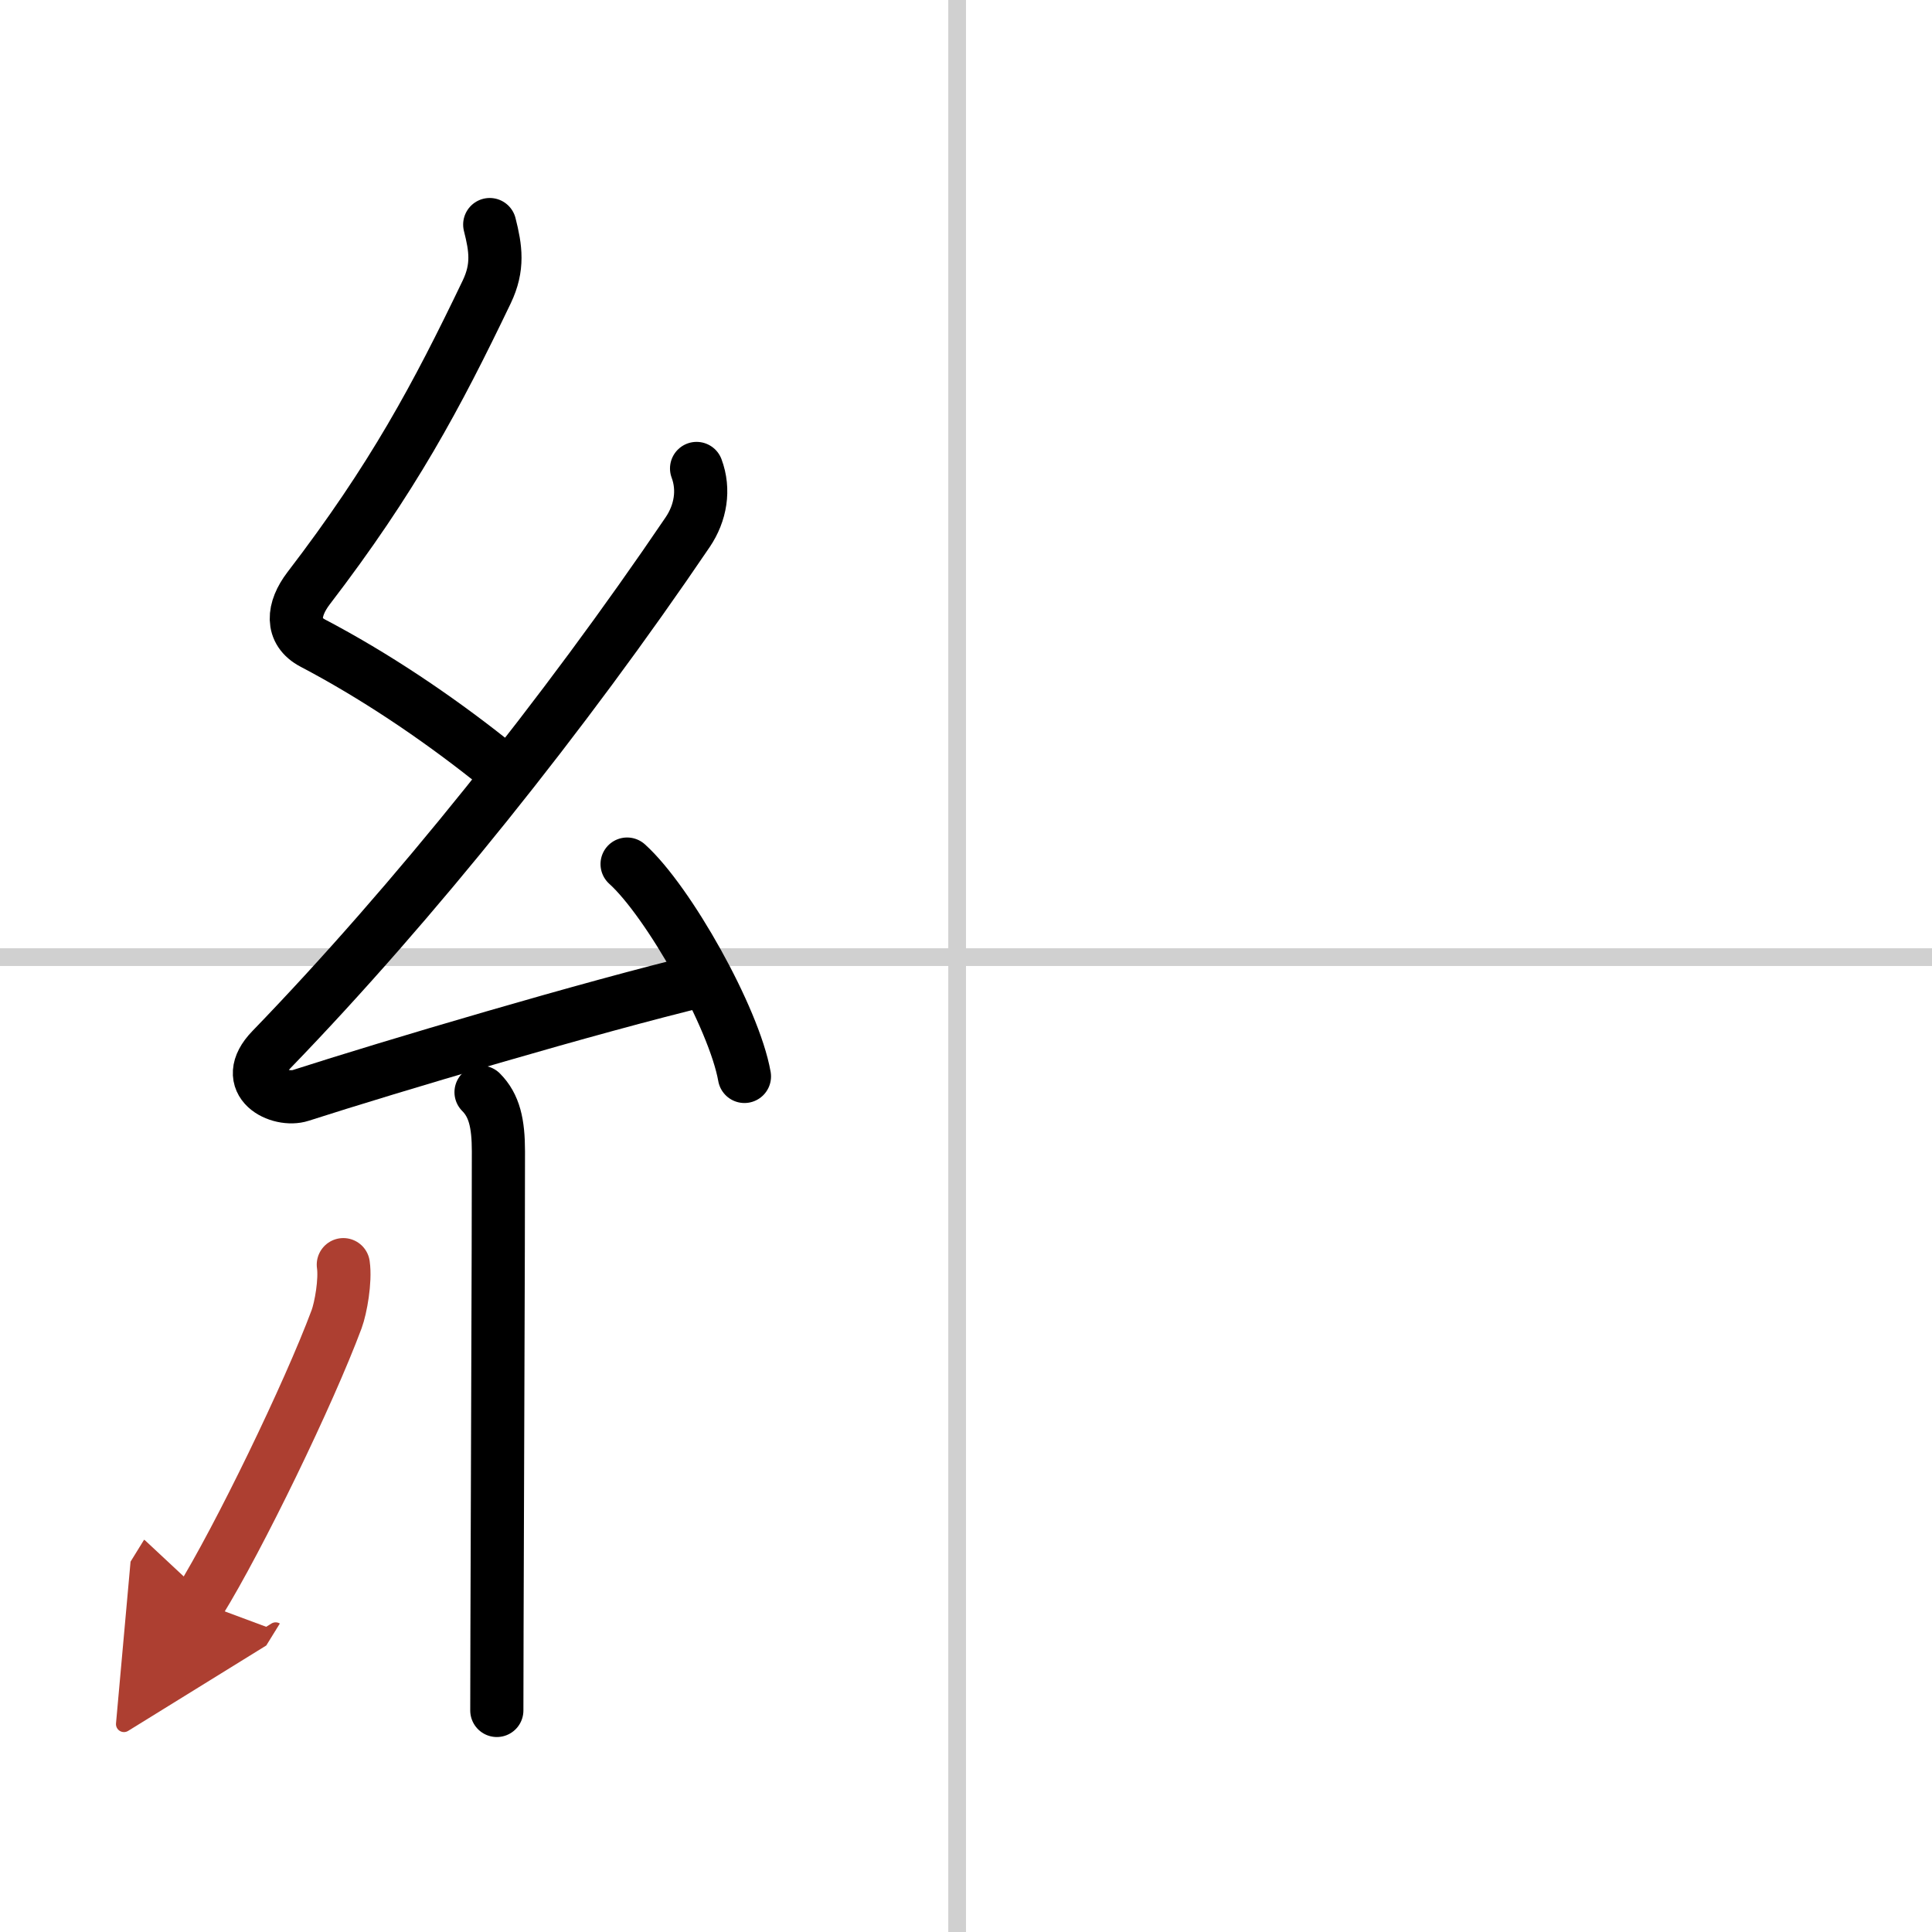
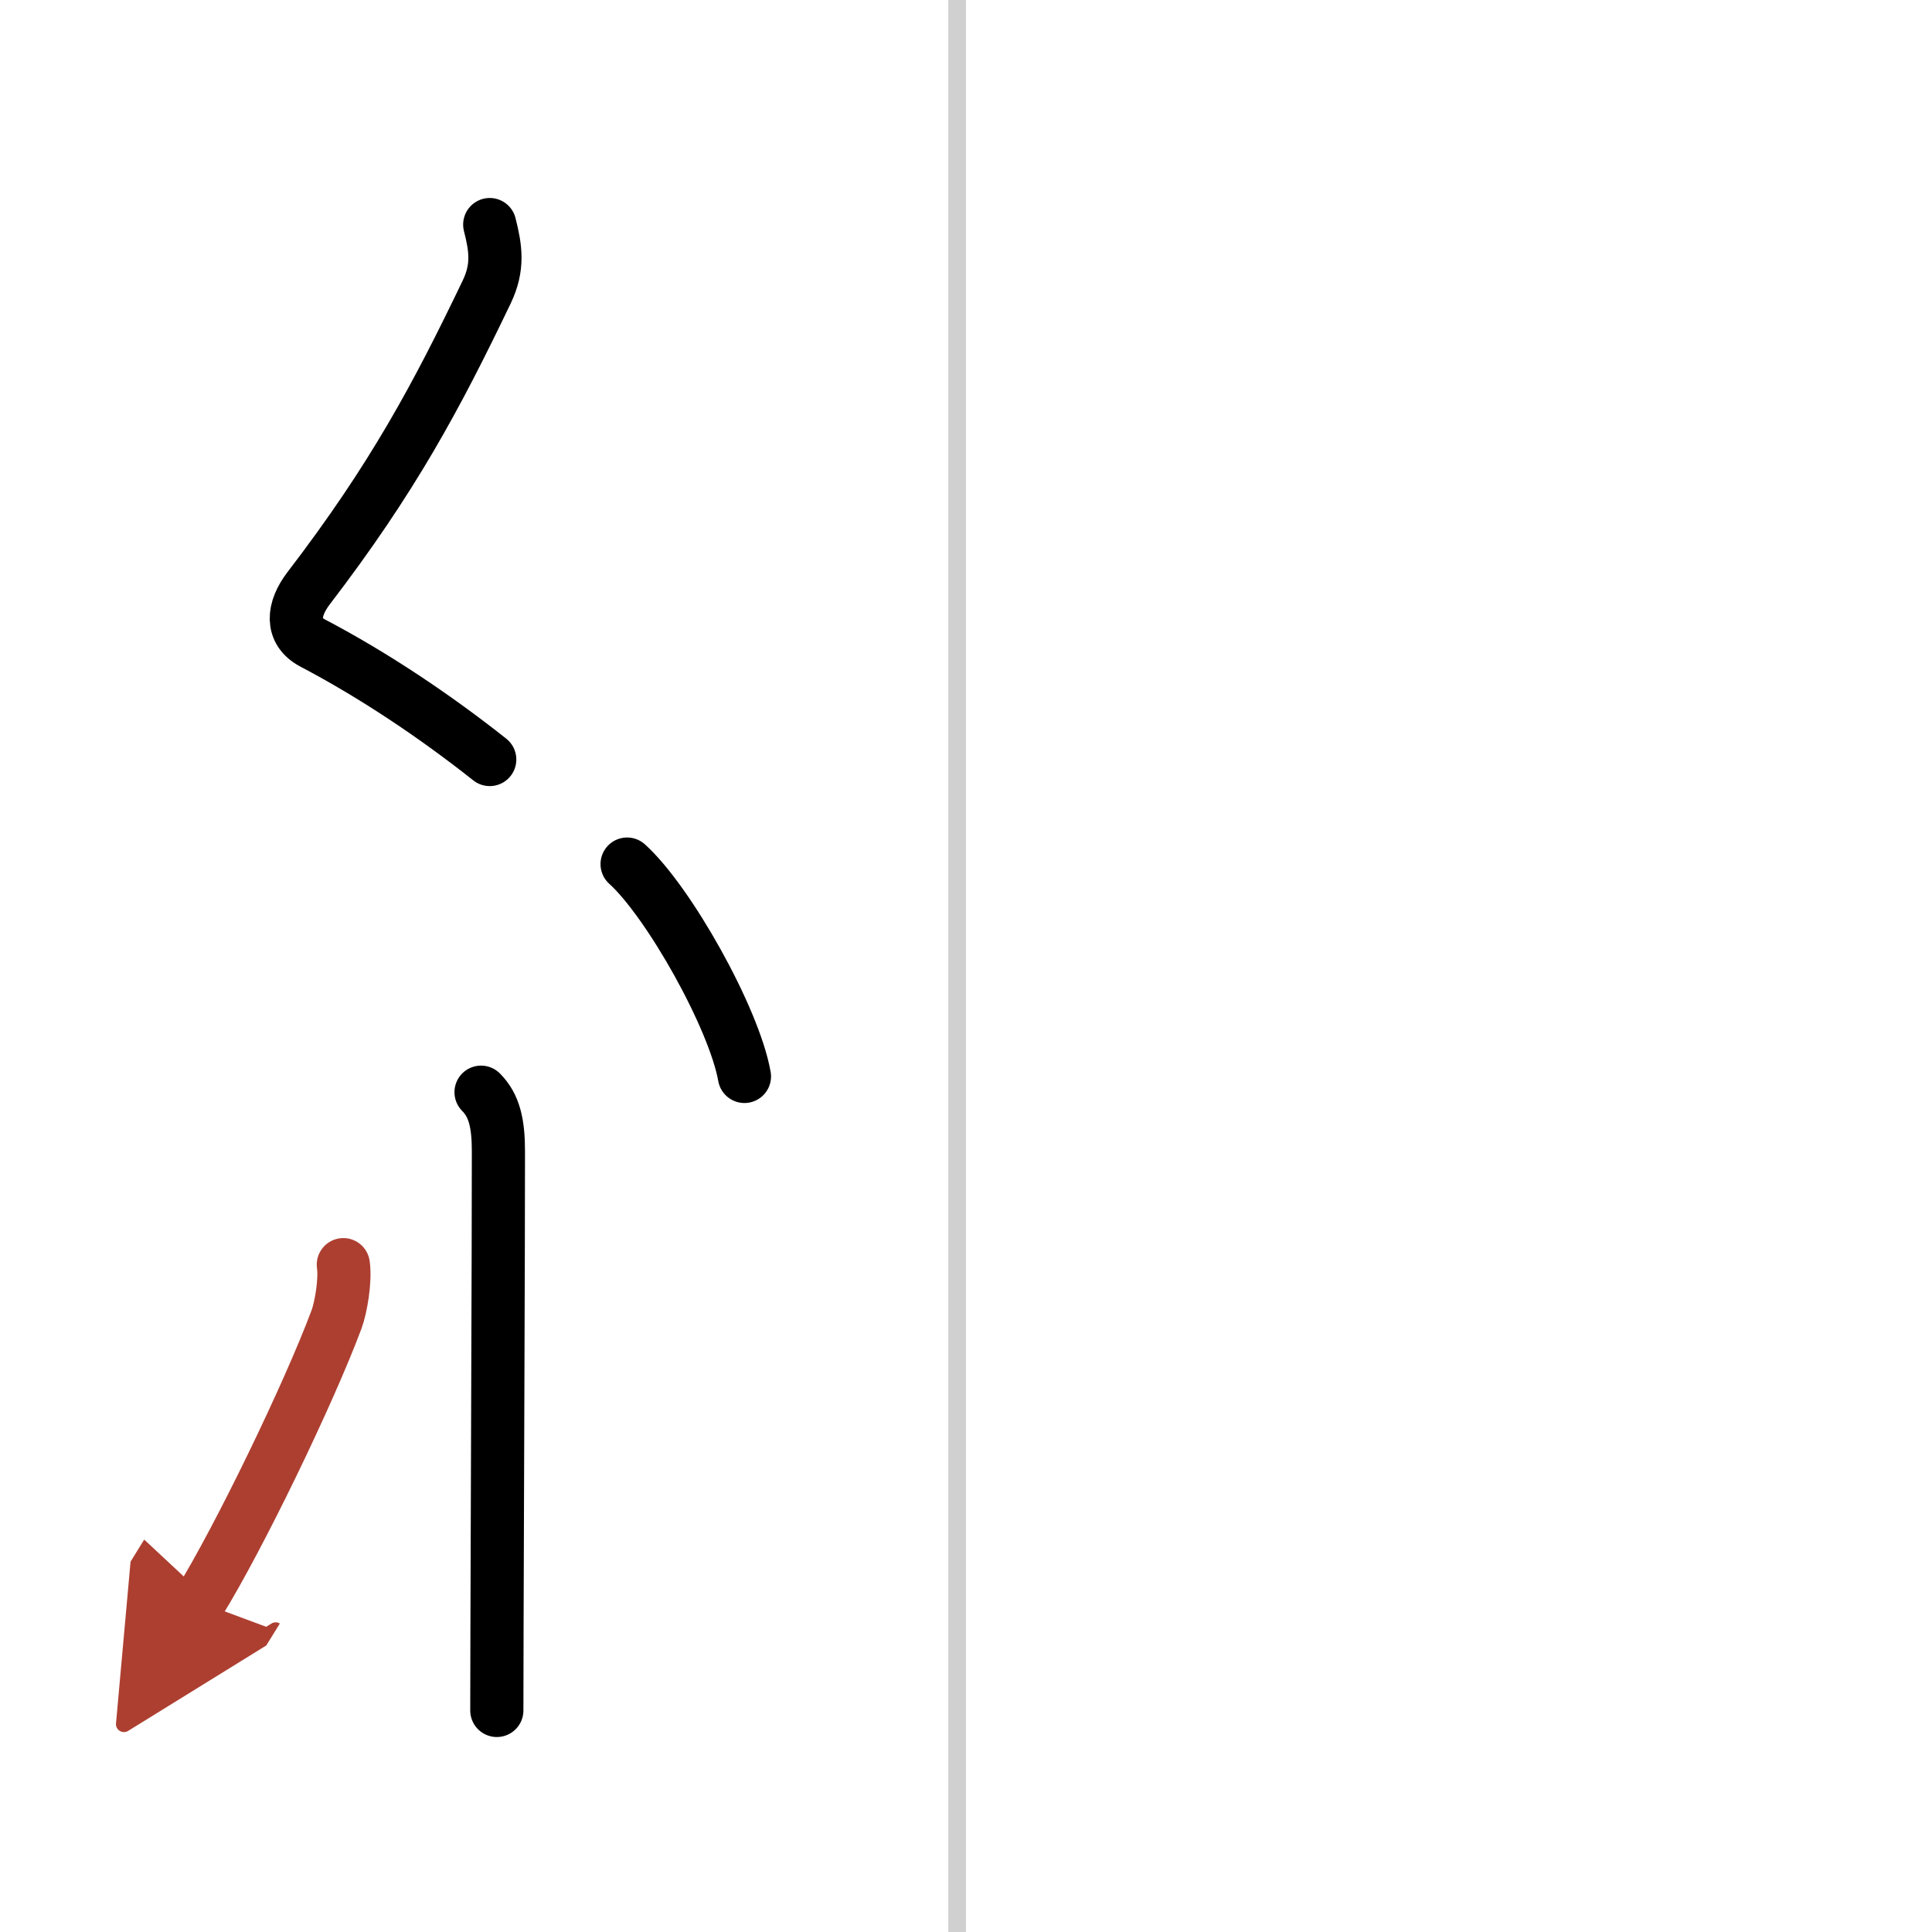
<svg xmlns="http://www.w3.org/2000/svg" width="400" height="400" viewBox="0 0 109 109">
  <defs>
    <marker id="a" markerWidth="4" orient="auto" refX="1" refY="5" viewBox="0 0 10 10">
      <polyline points="0 0 10 5 0 10 1 5" fill="#ad3f31" stroke="#ad3f31" />
    </marker>
  </defs>
  <g fill="none" stroke="#000" stroke-linecap="round" stroke-linejoin="round" stroke-width="3">
    <rect width="100%" height="100%" fill="#fff" stroke="#fff" />
    <line x1="54" x2="54" y2="109" stroke="#d0d0d0" stroke-width="1" />
-     <line x2="109" y1="54" y2="54" stroke="#d0d0d0" stroke-width="1" />
    <path d="m27.63 12.67c0.34 1.34 0.5 2.4-0.17 3.8-2.83 5.9-5.3 10.52-10.05 16.72-0.9 1.18-1.03 2.43 0.25 3.1 3.41 1.79 6.88 4.11 9.97 6.56" />
-     <path d="m39.3 26.43c0.45 1.2 0.23 2.51-0.5 3.59-6.93 10.23-15.49 20.93-23.48 29.19-1.83 1.89 0.46 2.98 1.65 2.59 5-1.61 16.37-4.99 22.79-6.53" />
    <path d="m35.38 48.75c2.34 2.11 6.04 8.69 6.62 11.98" />
    <path d="m27.14 61.62c0.75 0.75 0.98 1.76 0.98 3.34 0 6.11-0.06 18.72-0.08 26.92 0 1.79-0.01 3.37-0.01 4.62" />
    <path d="m19.37 71.35c0.13 0.9-0.14 2.43-0.38 3.08-1.57 4.21-5.51 12.34-7.74 15.95" marker-end="url(#a)" stroke="#ad3f31" />
  </g>
</svg>